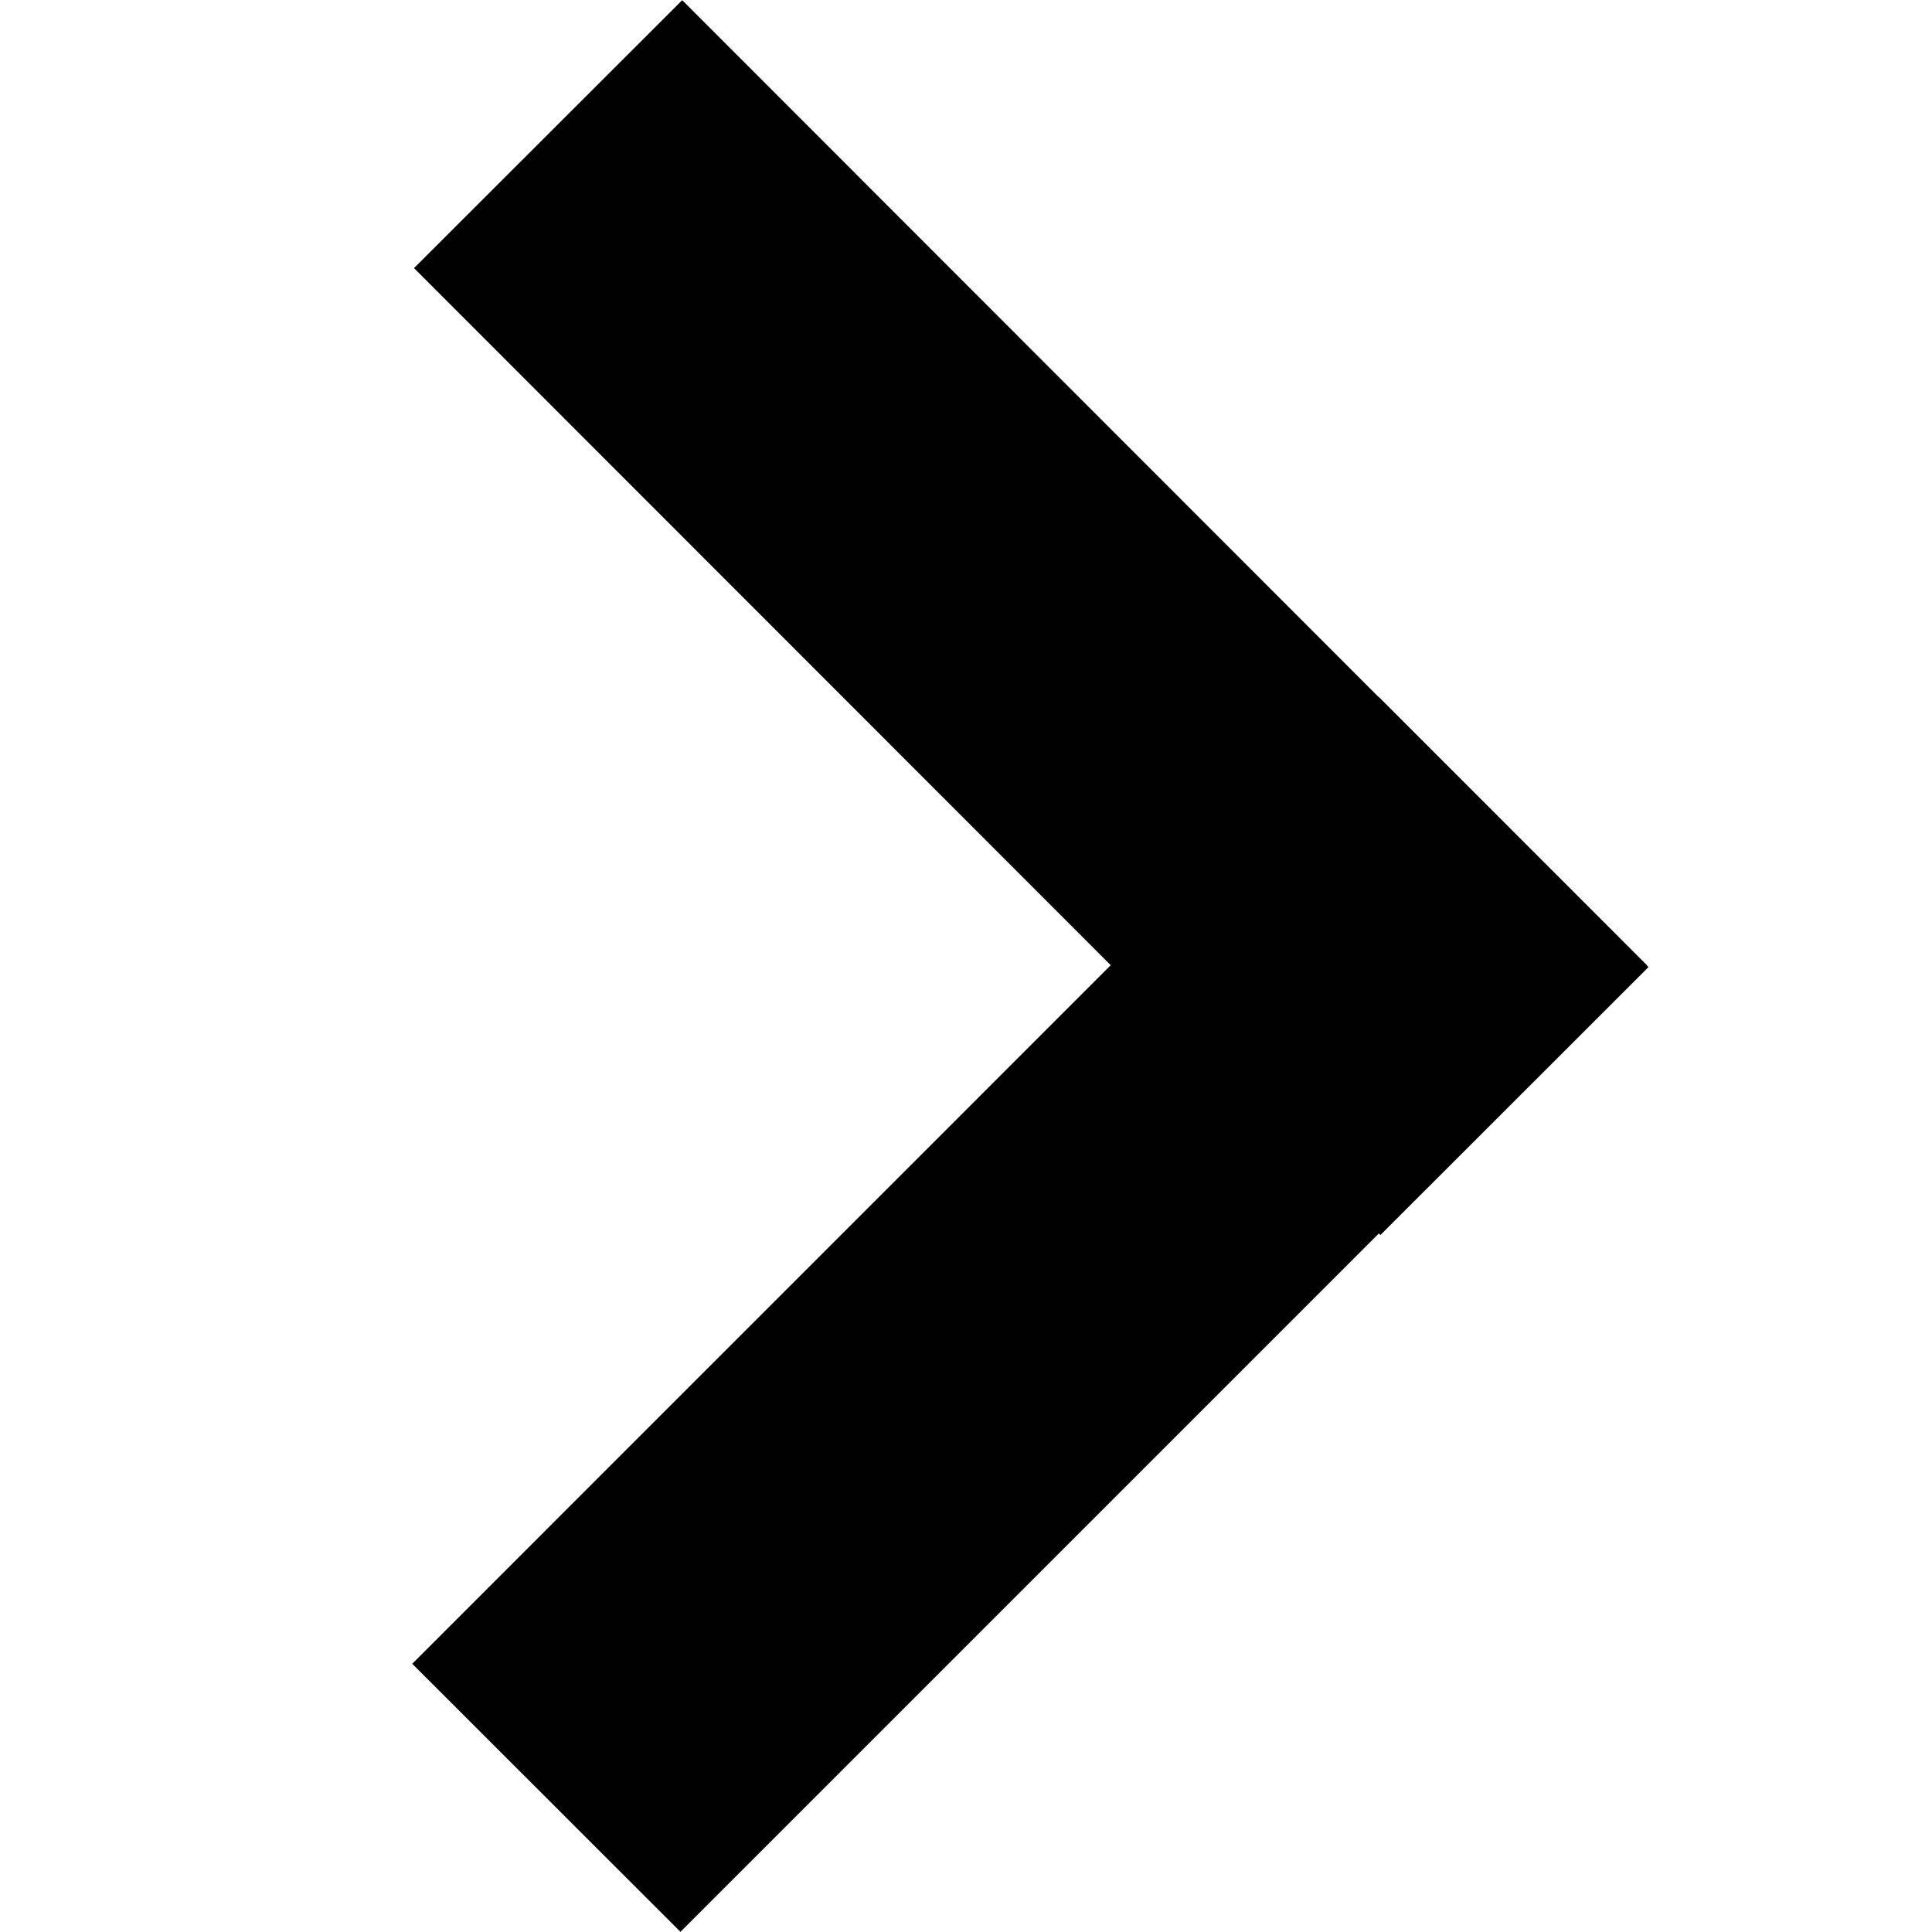
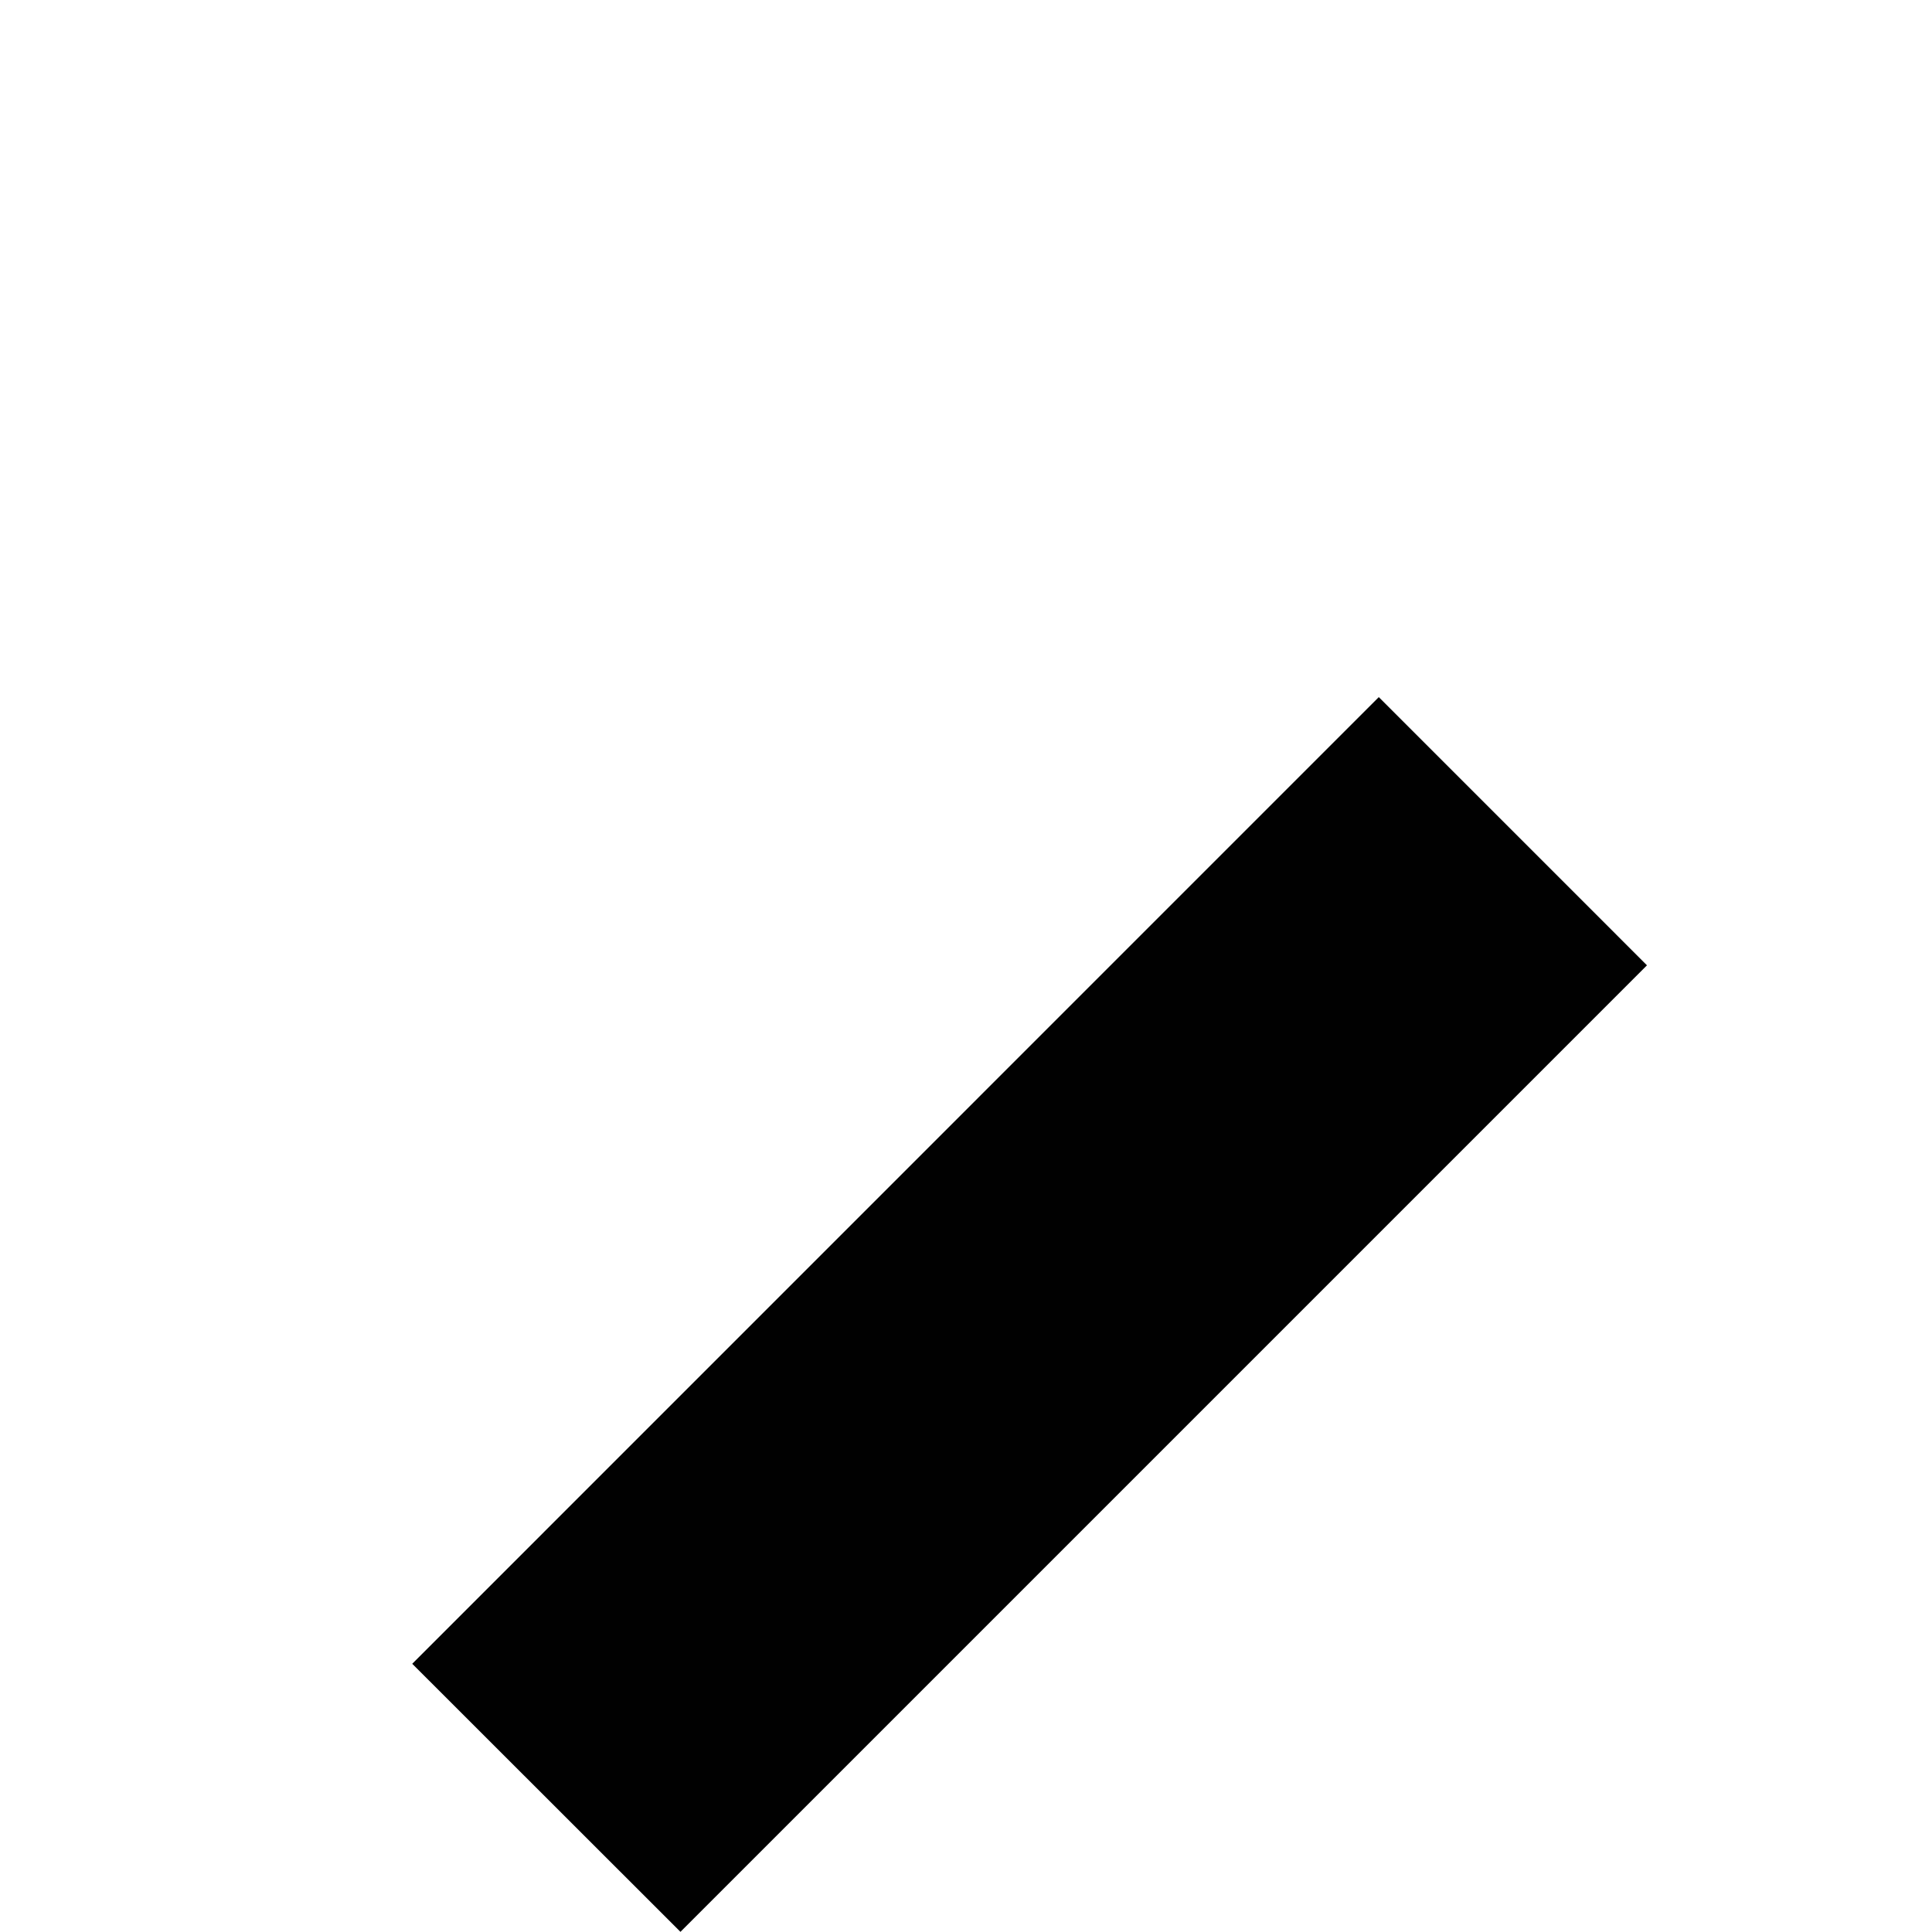
<svg xmlns="http://www.w3.org/2000/svg" id="icon-right-chevron" x="0px" y="0px" viewBox="0 0 120 120" xml:space="preserve">
  <polygon fill="#010101" points="102.296,59.957 42.264,119.99 25.605,103.34 85.639,43.299 " />
-   <polygon fill="#010101" points="85.74,76.71 25.715,16.653 42.373,0.011 102.391,60.067 " />
</svg>